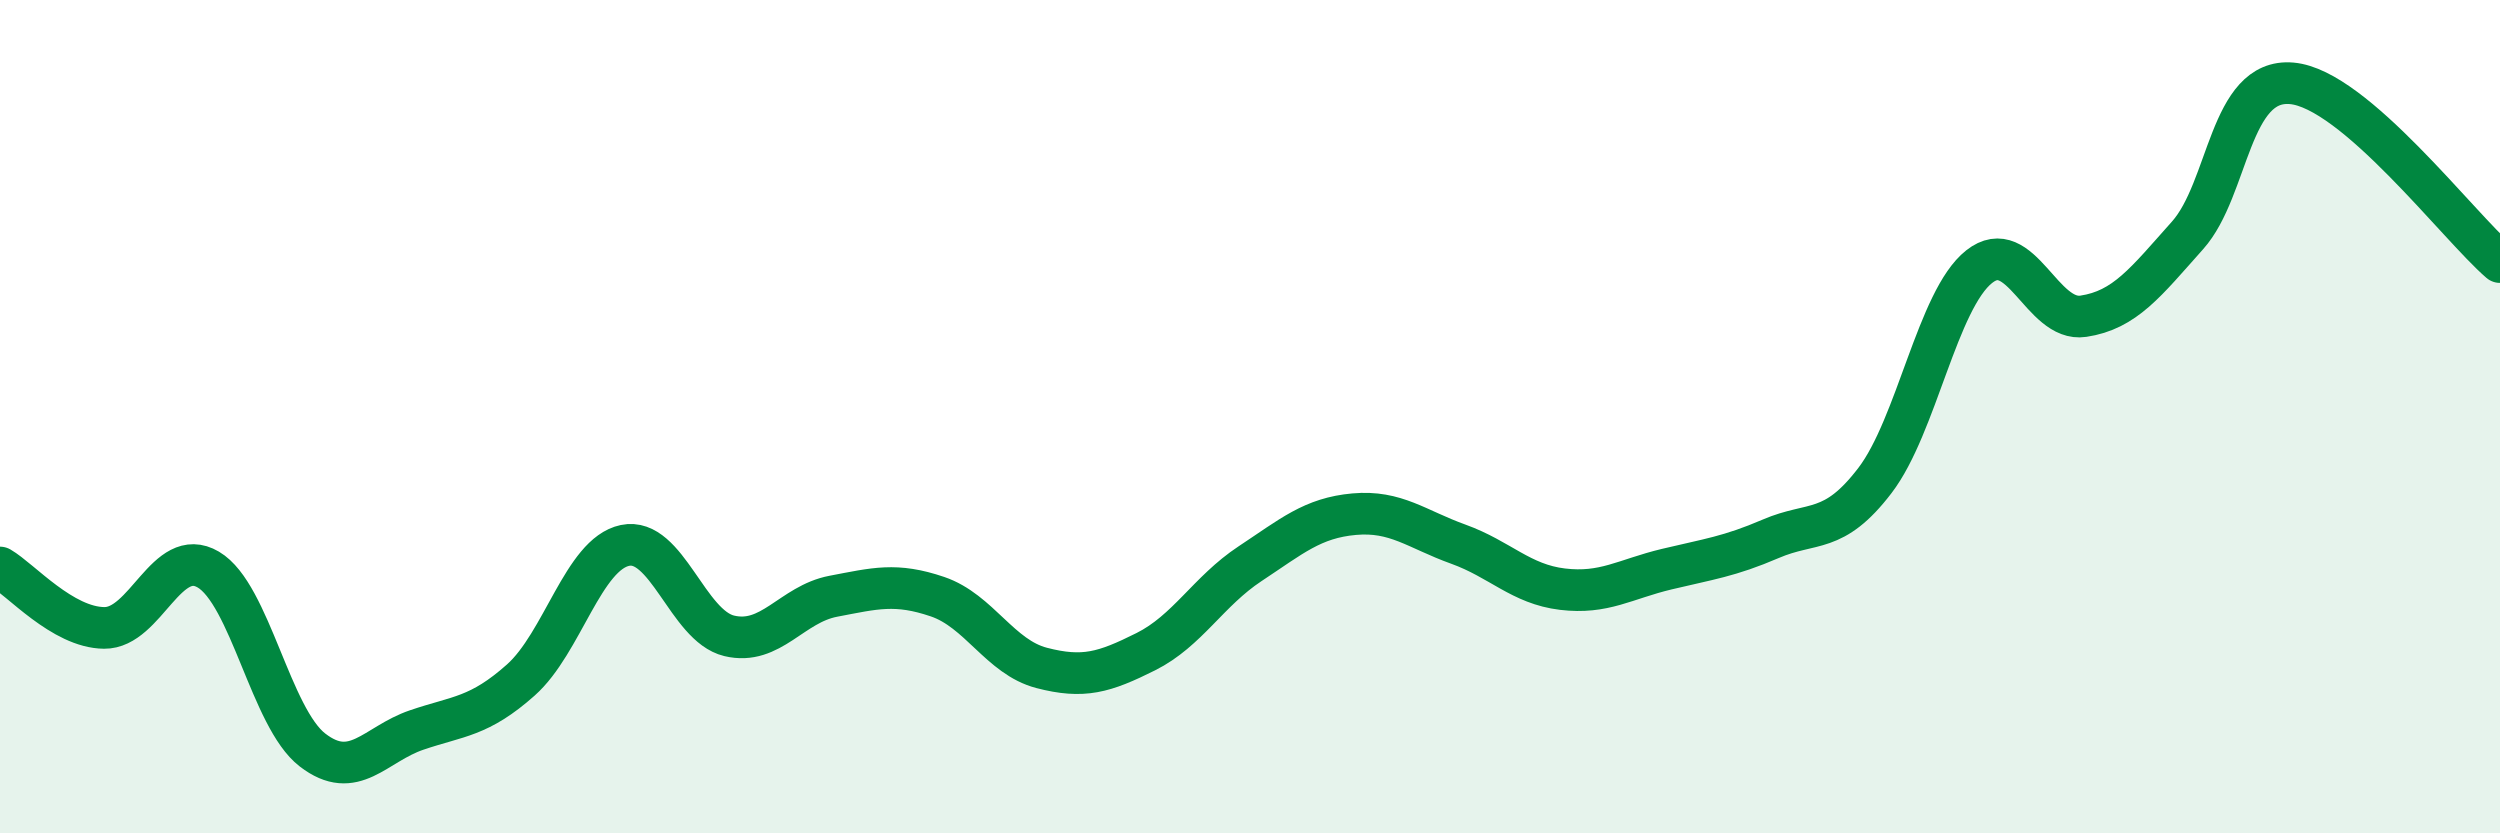
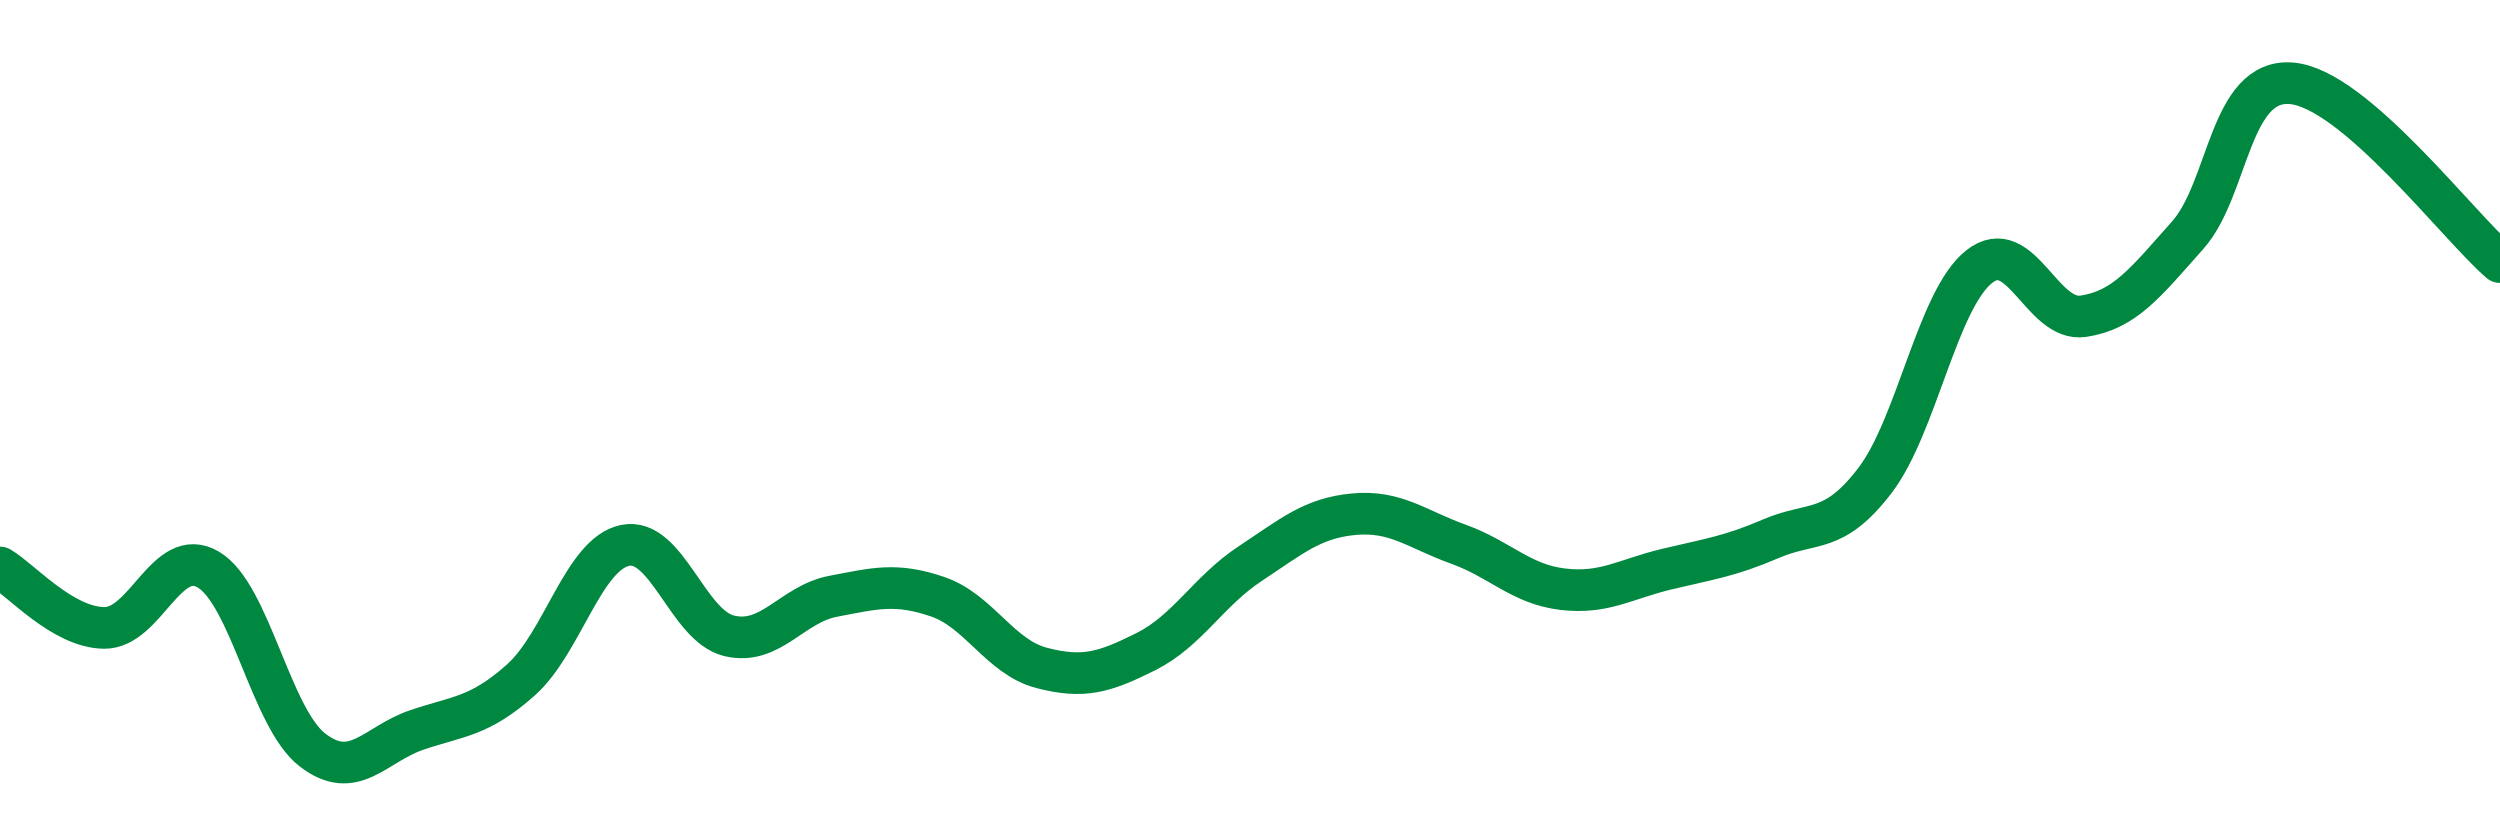
<svg xmlns="http://www.w3.org/2000/svg" width="60" height="20" viewBox="0 0 60 20">
-   <path d="M 0,13.62 C 0.5,13.91 1.5,15.06 2.5,15.07 C 3.5,15.08 4,13.08 5,13.67 C 6,14.26 6.5,17.23 7.5,18 C 8.5,18.77 9,17.86 10,17.52 C 11,17.18 11.5,17.21 12.5,16.32 C 13.5,15.43 14,13.3 15,13.09 C 16,12.88 16.5,15.02 17.5,15.26 C 18.5,15.5 19,14.5 20,14.31 C 21,14.12 21.5,13.98 22.5,14.32 C 23.5,14.66 24,15.77 25,16.03 C 26,16.29 26.5,16.14 27.5,15.64 C 28.5,15.14 29,14.19 30,13.53 C 31,12.87 31.5,12.43 32.5,12.34 C 33.5,12.25 34,12.7 35,13.06 C 36,13.42 36.5,14.02 37.5,14.14 C 38.5,14.26 39,13.9 40,13.66 C 41,13.42 41.5,13.36 42.5,12.93 C 43.5,12.5 44,12.84 45,11.53 C 46,10.22 46.5,7.19 47.5,6.4 C 48.5,5.61 49,7.74 50,7.59 C 51,7.44 51.5,6.77 52.5,5.65 C 53.5,4.53 53.5,1.87 55,2 C 56.5,2.13 59,5.43 60,6.29L60 20L0 20Z" fill="#008740" opacity="0.1" stroke-linecap="round" stroke-linejoin="round" />
  <path d="M 0,13.62 C 0.5,13.91 1.5,15.06 2.5,15.07 C 3.5,15.08 4,13.08 5,13.67 C 6,14.26 6.5,17.23 7.5,18 C 8.5,18.77 9,17.86 10,17.52 C 11,17.18 11.5,17.21 12.5,16.32 C 13.5,15.43 14,13.3 15,13.09 C 16,12.88 16.5,15.02 17.5,15.26 C 18.5,15.5 19,14.5 20,14.31 C 21,14.12 21.5,13.98 22.5,14.32 C 23.5,14.66 24,15.77 25,16.03 C 26,16.29 26.5,16.14 27.5,15.64 C 28.5,15.14 29,14.19 30,13.53 C 31,12.87 31.5,12.43 32.5,12.34 C 33.5,12.25 34,12.7 35,13.06 C 36,13.42 36.5,14.02 37.5,14.14 C 38.5,14.26 39,13.9 40,13.66 C 41,13.42 41.5,13.36 42.5,12.93 C 43.5,12.5 44,12.84 45,11.53 C 46,10.22 46.5,7.19 47.5,6.4 C 48.5,5.61 49,7.74 50,7.59 C 51,7.44 51.5,6.77 52.5,5.65 C 53.5,4.53 53.5,1.87 55,2 C 56.5,2.13 59,5.43 60,6.29" stroke="#008740" stroke-width="1" fill="none" stroke-linecap="round" stroke-linejoin="round" />
</svg>